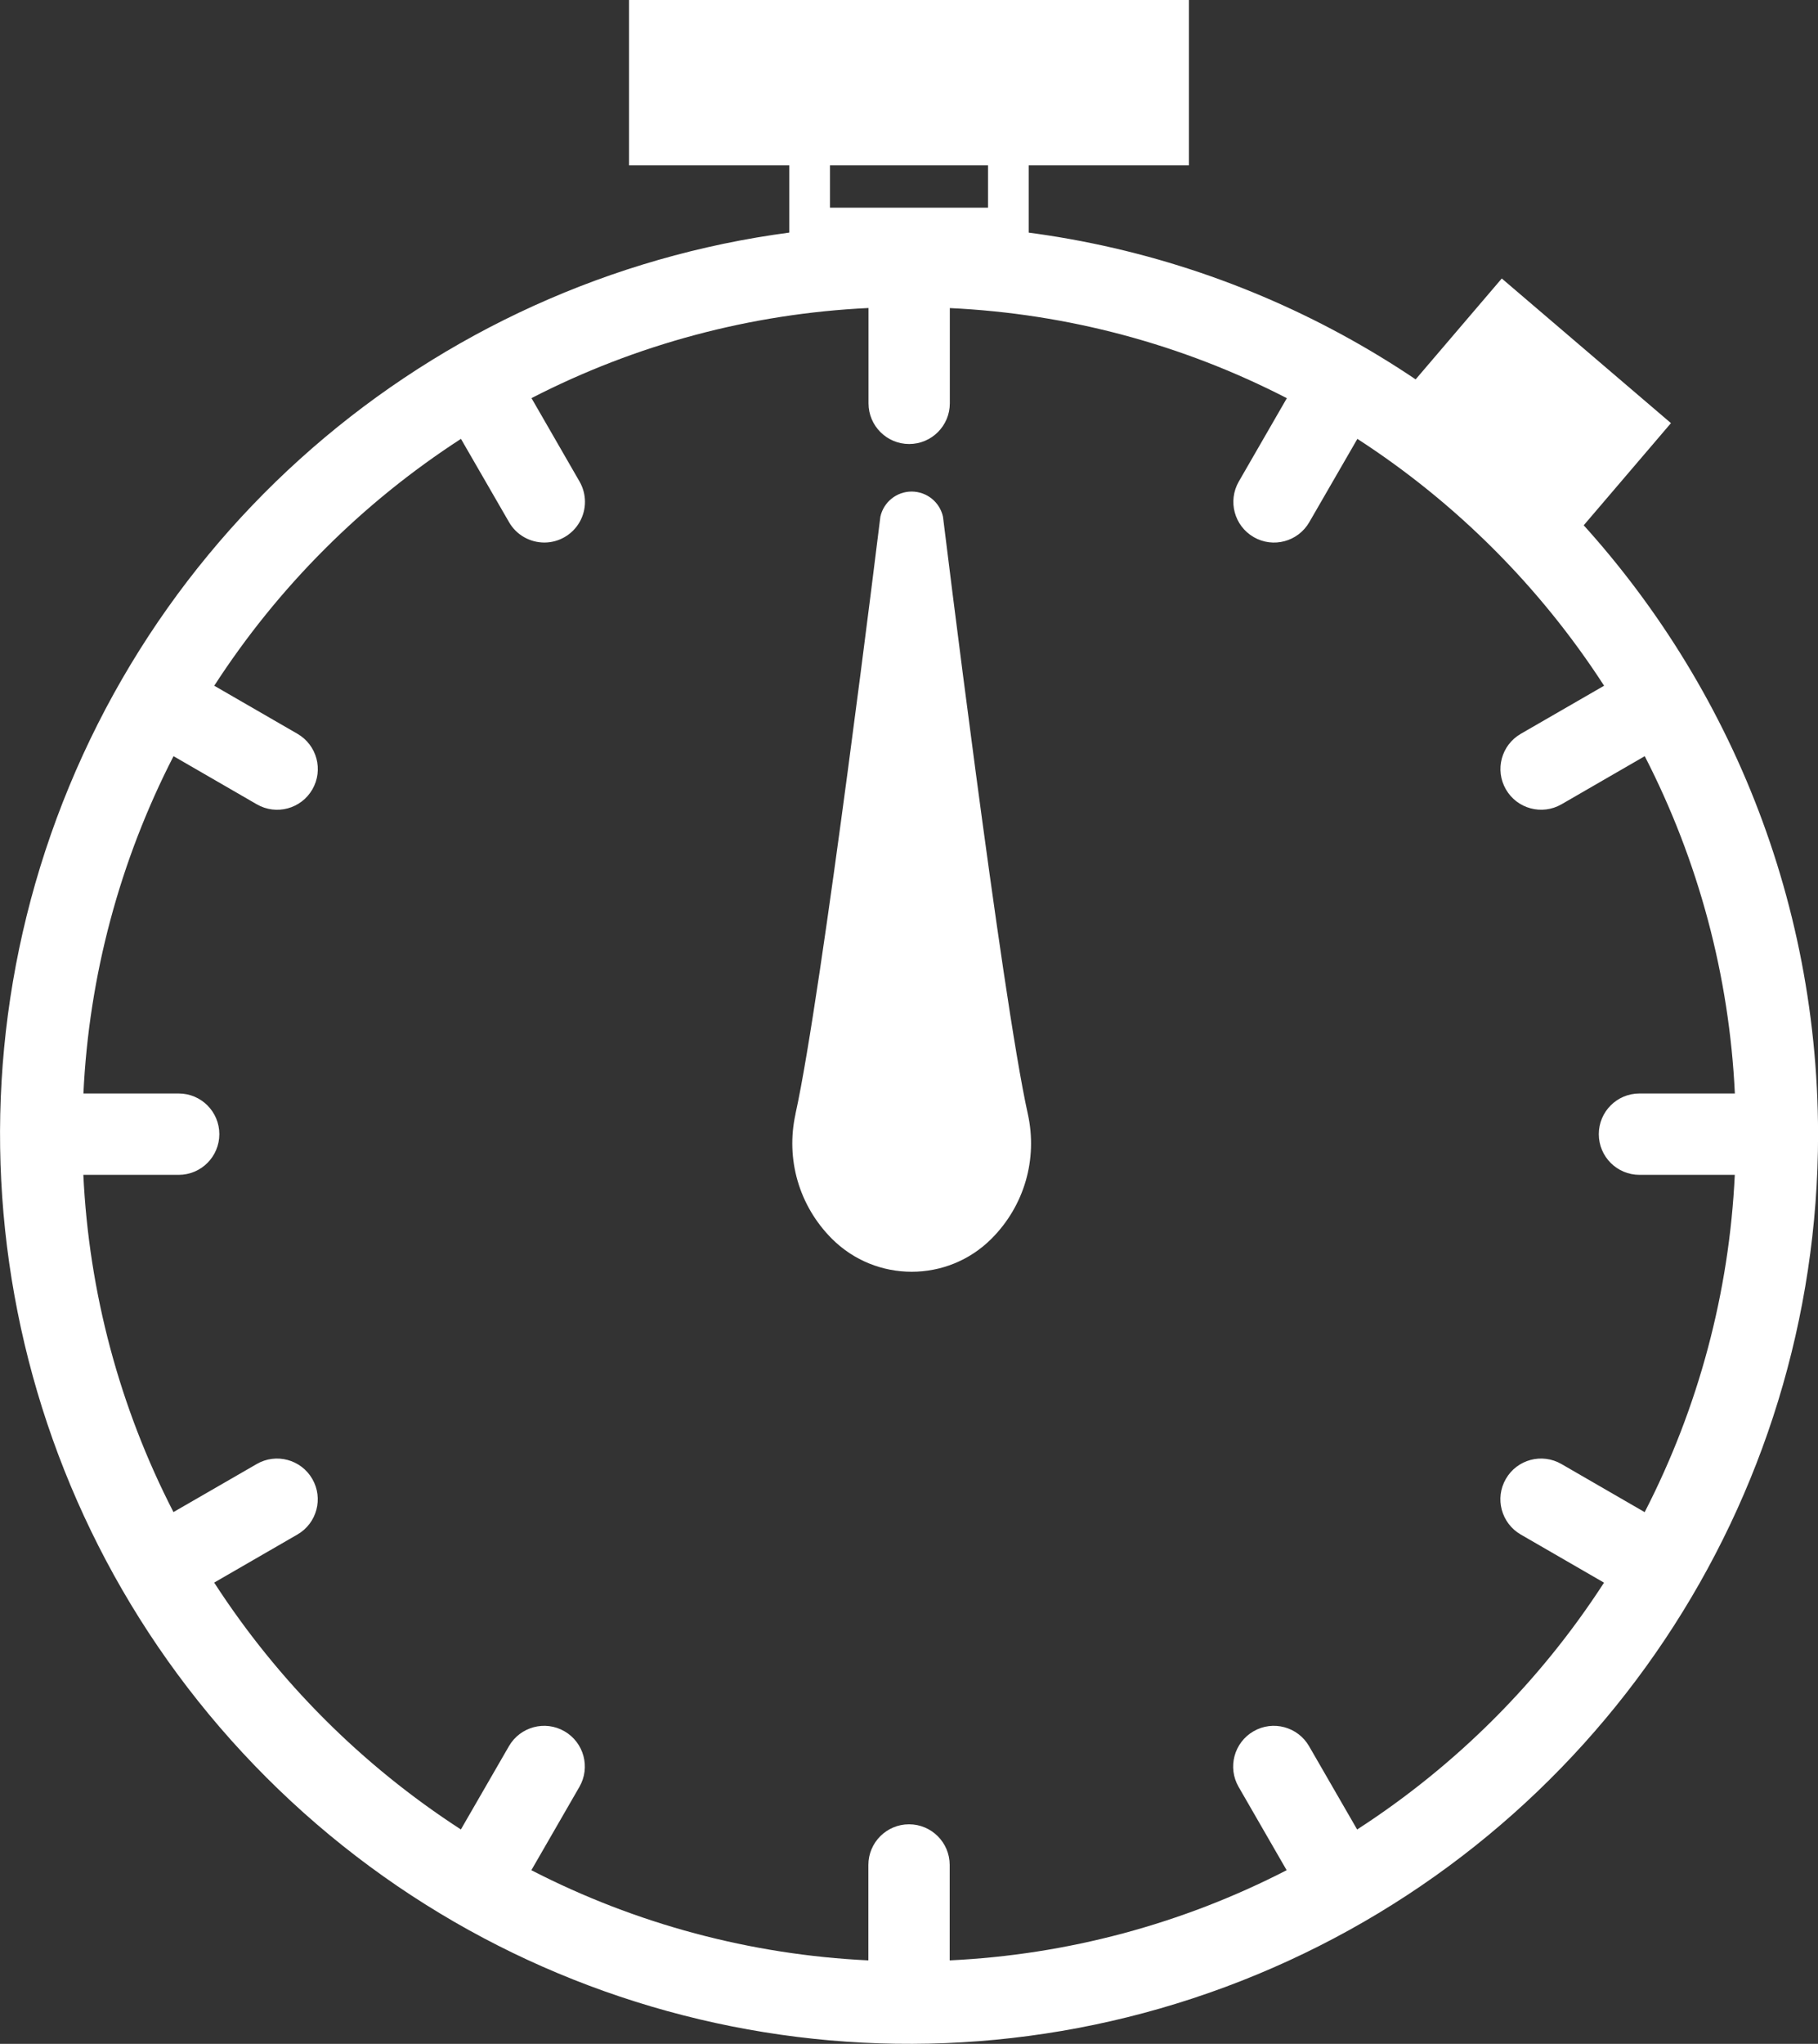
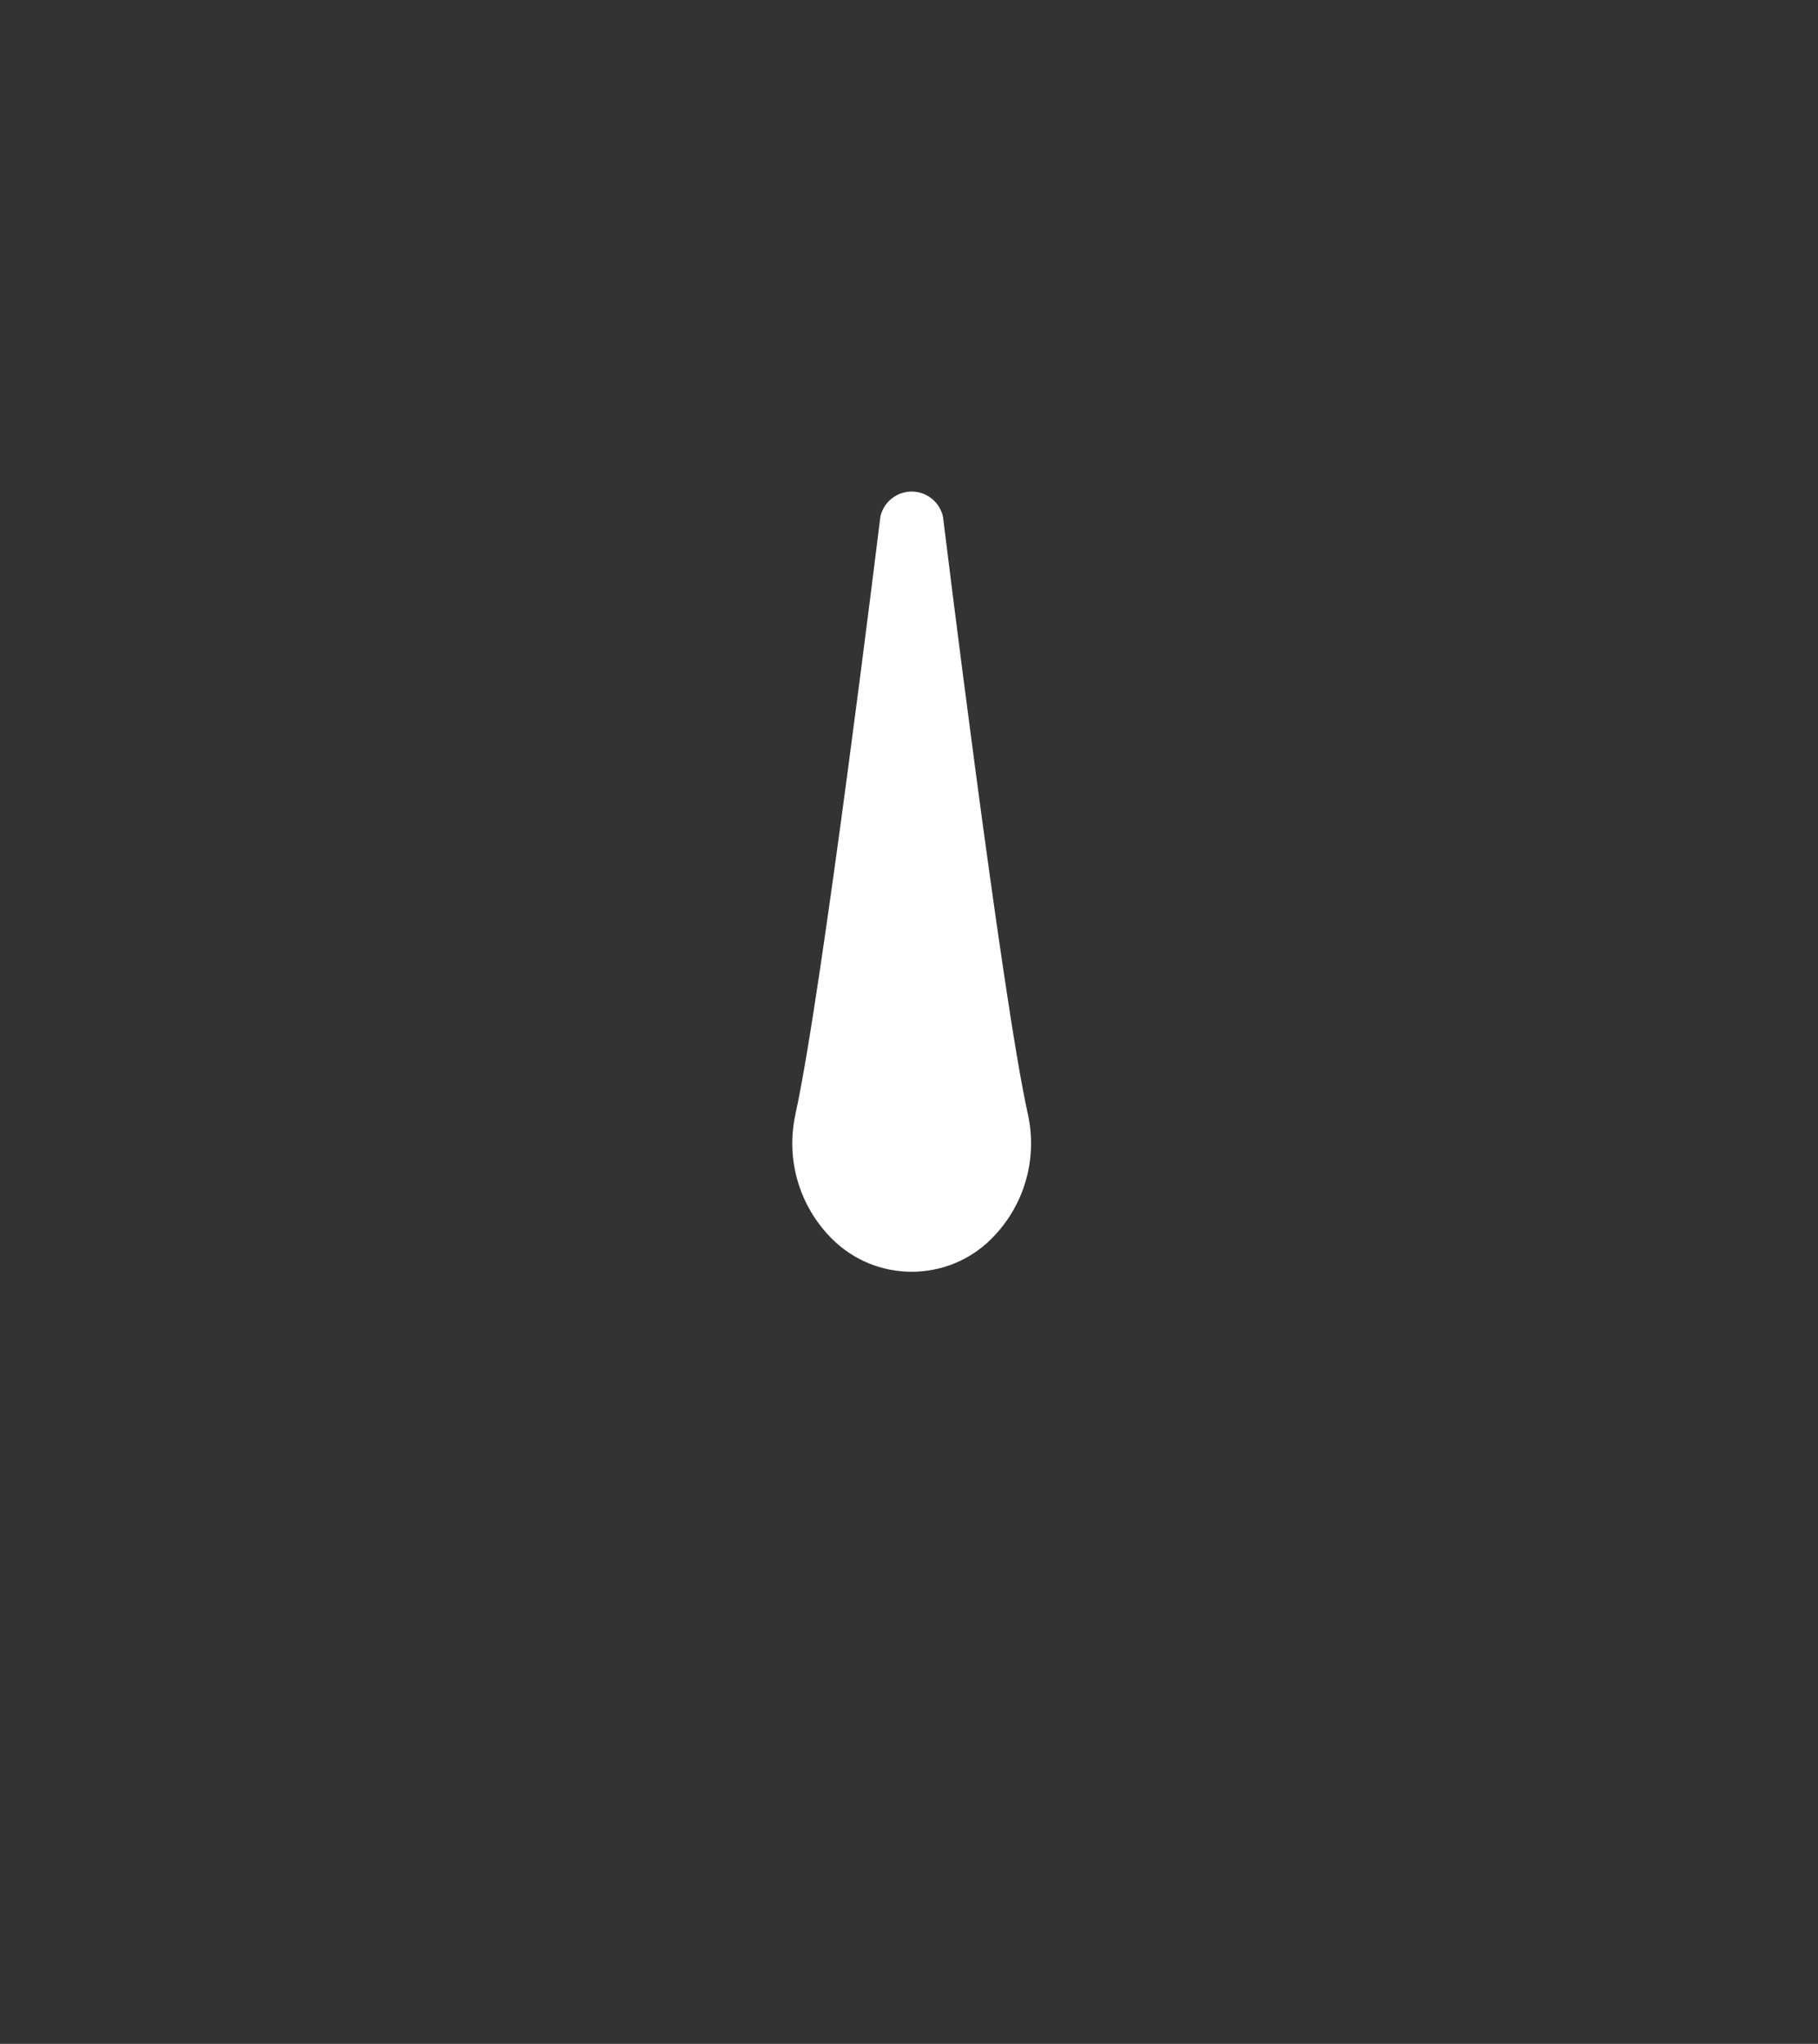
<svg xmlns="http://www.w3.org/2000/svg" id="Layer_2" viewBox="0 0 268.31 301.45">
  <rect x="0" y="0" width="268.31" height="301.45" fill="#333333" stroke="none" />
  <defs>
    <style>.cls-1{fill:#fff;}</style>
  </defs>
  <g id="Layer_2-2">
    <g>
-       <path class="cls-1" d="m134.16,33.14c-54.26,0-103.18,32.69-123.94,82.82-20.76,50.13-9.29,107.83,29.09,146.2,38.37,38.37,96.07,49.84,146.2,29.07,50.13-20.77,82.81-69.69,82.81-123.95-.09-74.05-60.1-134.06-134.15-134.14h0Zm66.13,236.69l-7.09-12.28c-1.66-2.87-5.33-3.86-8.2-2.2-2.87,1.66-3.86,5.33-2.2,8.2l7.09,12.29c-15.43,7.94-32.39,12.48-49.73,13.3v-14.07c0-3.32-2.69-6-6-6s-6,2.68-6,6v14.07c-17.34-.82-34.31-5.36-49.74-13.3l7.09-12.29c1.66-2.87.67-6.54-2.2-8.2-2.87-1.66-6.54-.67-8.2,2.2l-7.09,12.28c-14.57-9.43-26.98-21.84-36.41-36.41l12.28-7.09c2.88-1.66,3.86-5.33,2.2-8.2-1.66-2.87-5.33-3.86-8.2-2.2l-12.29,7.09c-7.95-15.44-12.48-32.4-13.3-49.74h14.07c3.32,0,6-2.69,6-6s-2.68-6-6-6h-14.06c.82-17.34,5.36-34.3,13.3-49.75l12.29,7.1c2.88,1.66,6.54.67,8.2-2.2,1.66-2.87.67-6.54-2.2-8.2l-12.28-7.09c9.43-14.57,21.84-26.98,36.41-36.41l7.1,12.29c1.07,1.86,3.06,3,5.21,3,2.14,0,4.12-1.15,5.19-3,1.07-1.86,1.07-4.14,0-6l-7.09-12.3c15.43-7.94,32.4-12.47,49.74-13.29v14.06c0,3.31,2.69,6,6,6s6-2.69,6-6v-14.05c17.34.81,34.31,5.34,49.74,13.29l-7.09,12.29c-1.66,2.88-.67,6.54,2.2,8.2,2.87,1.66,6.54.67,8.2-2.2l7.1-12.29c14.57,9.43,26.98,21.84,36.41,36.41l-12.29,7.09c-2.88,1.66-3.86,5.33-2.2,8.2,1.66,2.87,5.33,3.85,8.2,2.2l12.29-7.1c7.94,15.44,12.48,32.4,13.3,49.75h-14.08c-3.32,0-6,2.69-6,6s2.68,6,6,6h14.07c-.82,17.34-5.35,34.31-13.3,49.75l-12.29-7.1c-2.88-1.66-6.55-.67-8.2,2.2-1.66,2.87-.67,6.54,2.2,8.2l12.29,7.1c-9.43,14.57-21.84,26.97-36.41,36.39h0Z" />
-       <rect class="cls-1" x="92.83" width="82.64" height="24.39" />
-       <path class="cls-1" d="m151.82,36.63h-35.33V13.74h35.33v22.89Zm-29.33-6h23.33v-10.89h-23.33v10.89Z" />
-       <rect class="cls-1" x="211" y="49.25" width="32.84" height="20.7" transform="translate(93.21 -133.43) rotate(40.51)" />
      <path class="cls-1" d="m117.41,164.29c-1.48,6.68.52,13.56,5.36,18.41,6.5,6.5,17.07,6.5,23.56,0,4.84-4.84,6.84-11.72,5.36-18.41-3.86-17.34-12.52-88.08-12.52-88.08-.48-2.17-2.4-3.7-4.62-3.71-2.22,0-4.14,1.54-4.62,3.71,0,0-8.67,70.74-12.53,88.08h0Z" />
    </g>
  </g>
</svg>